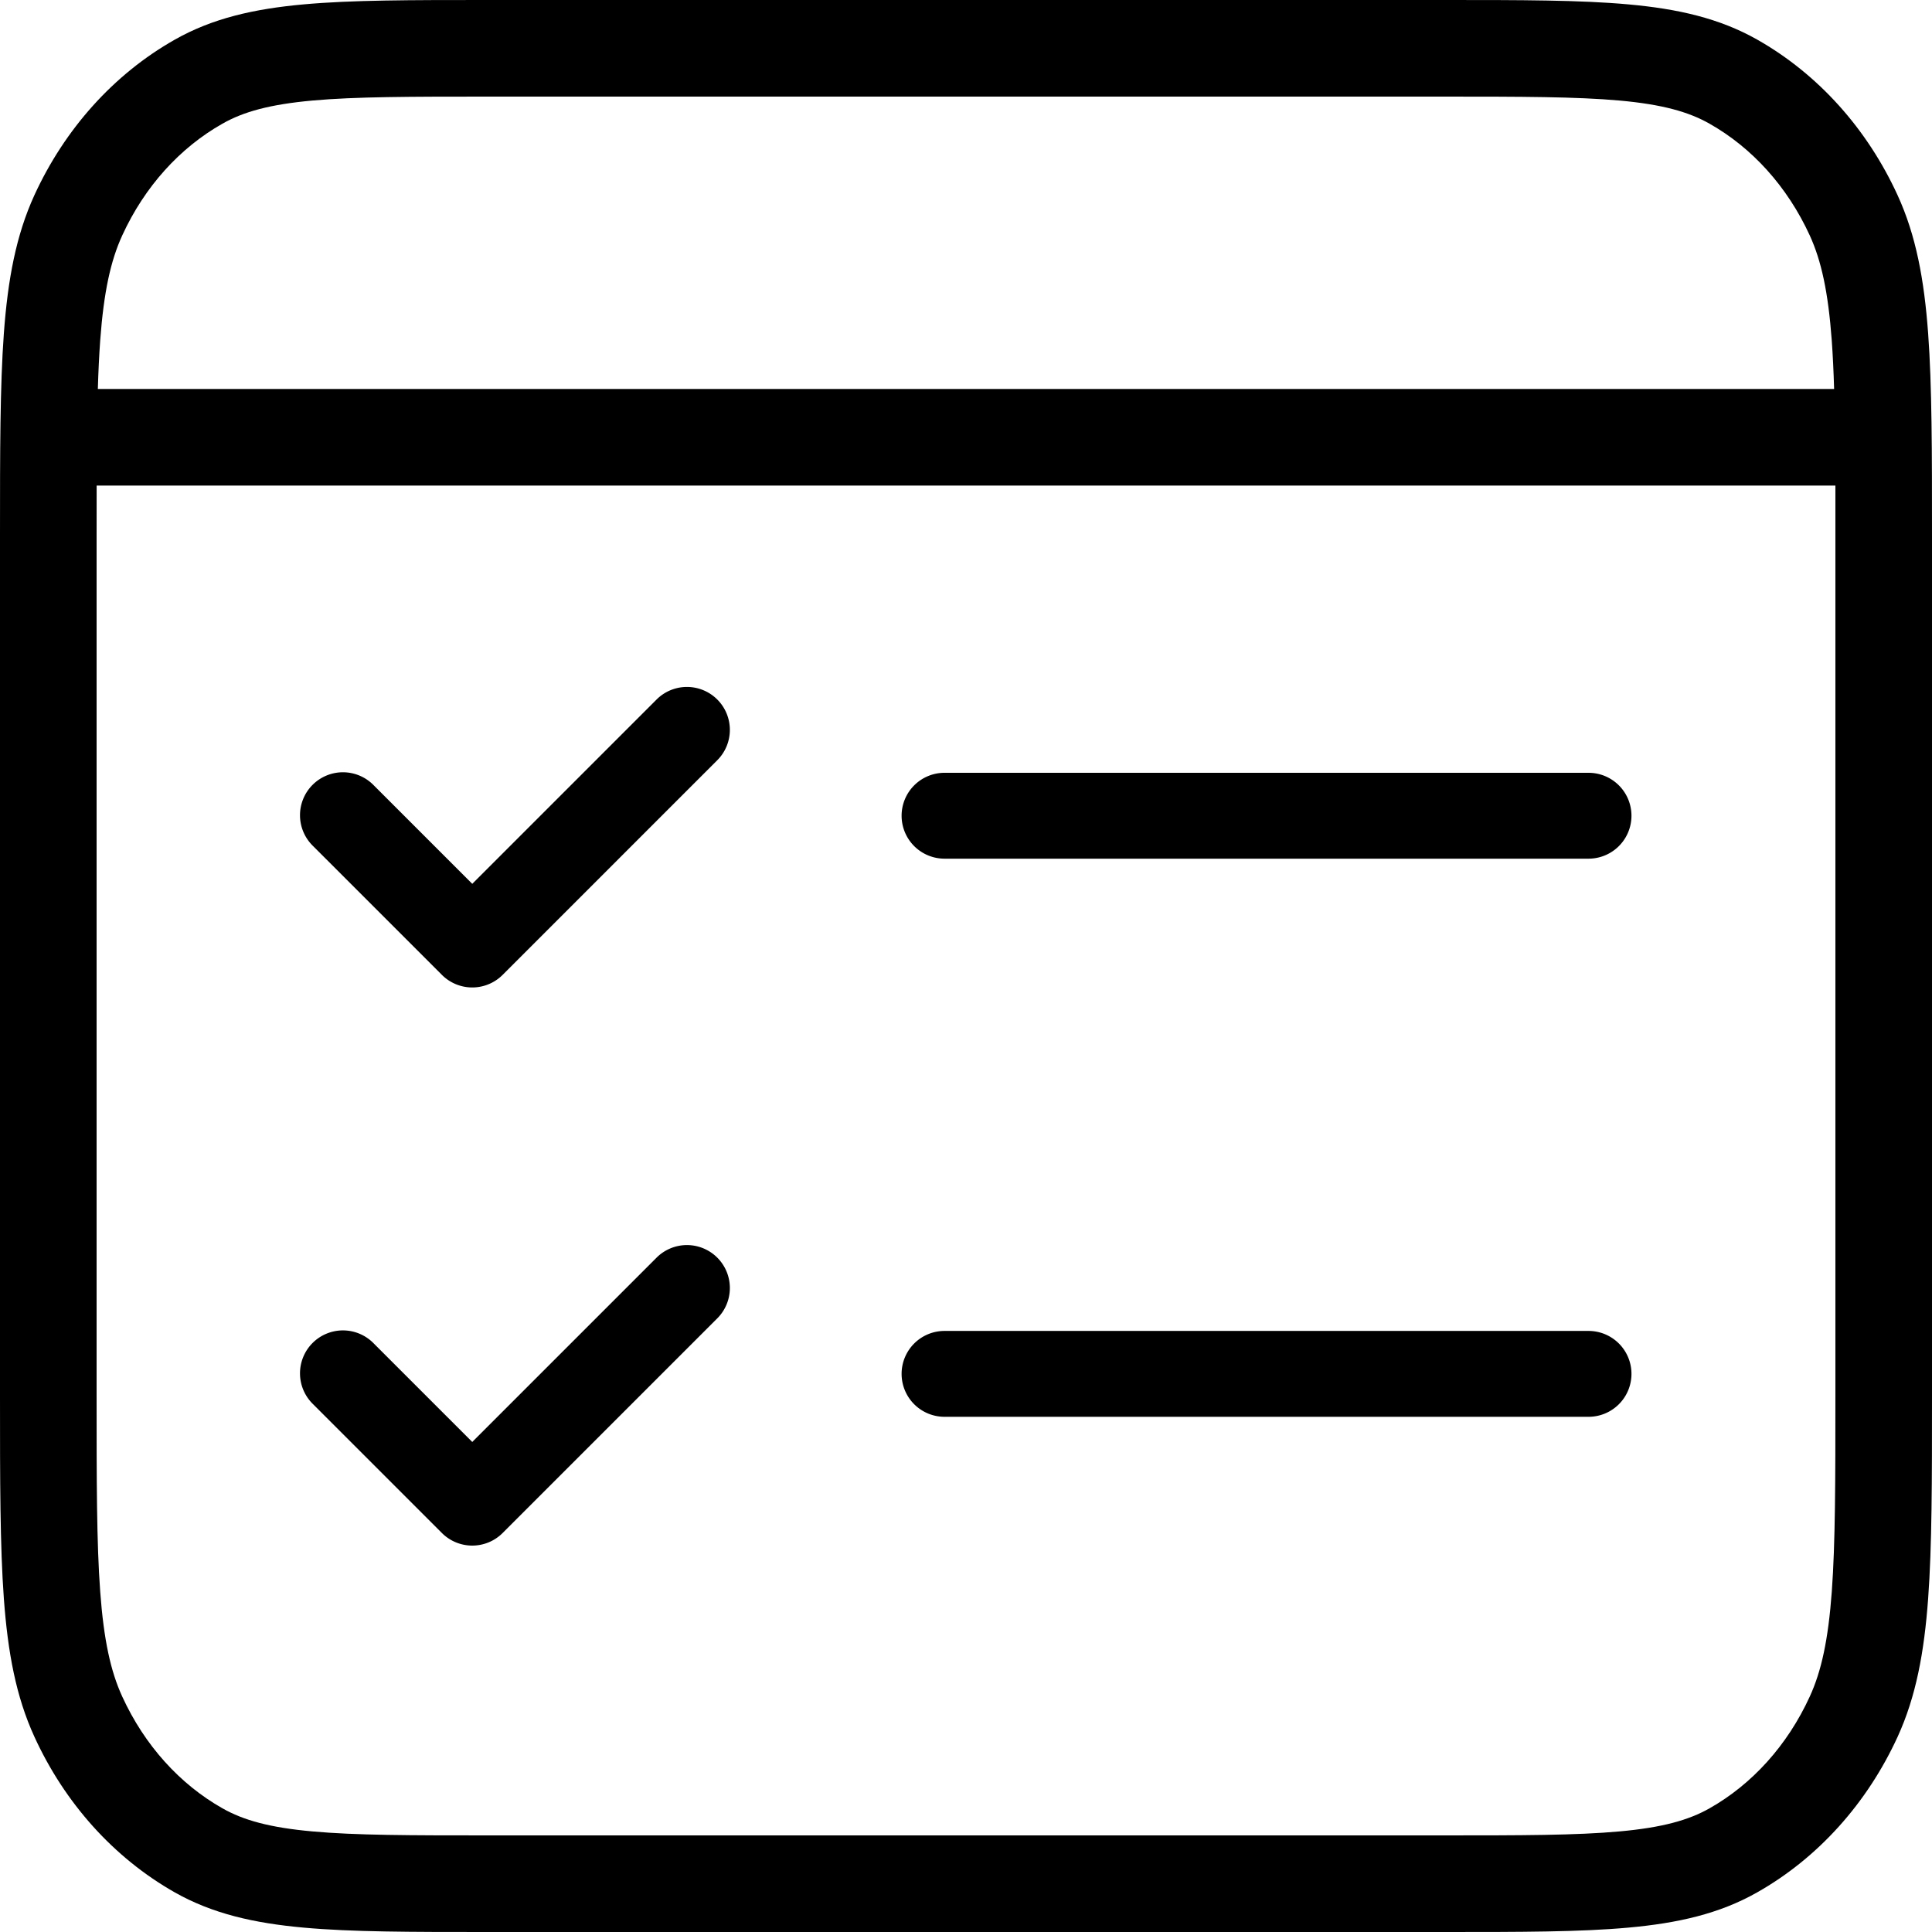
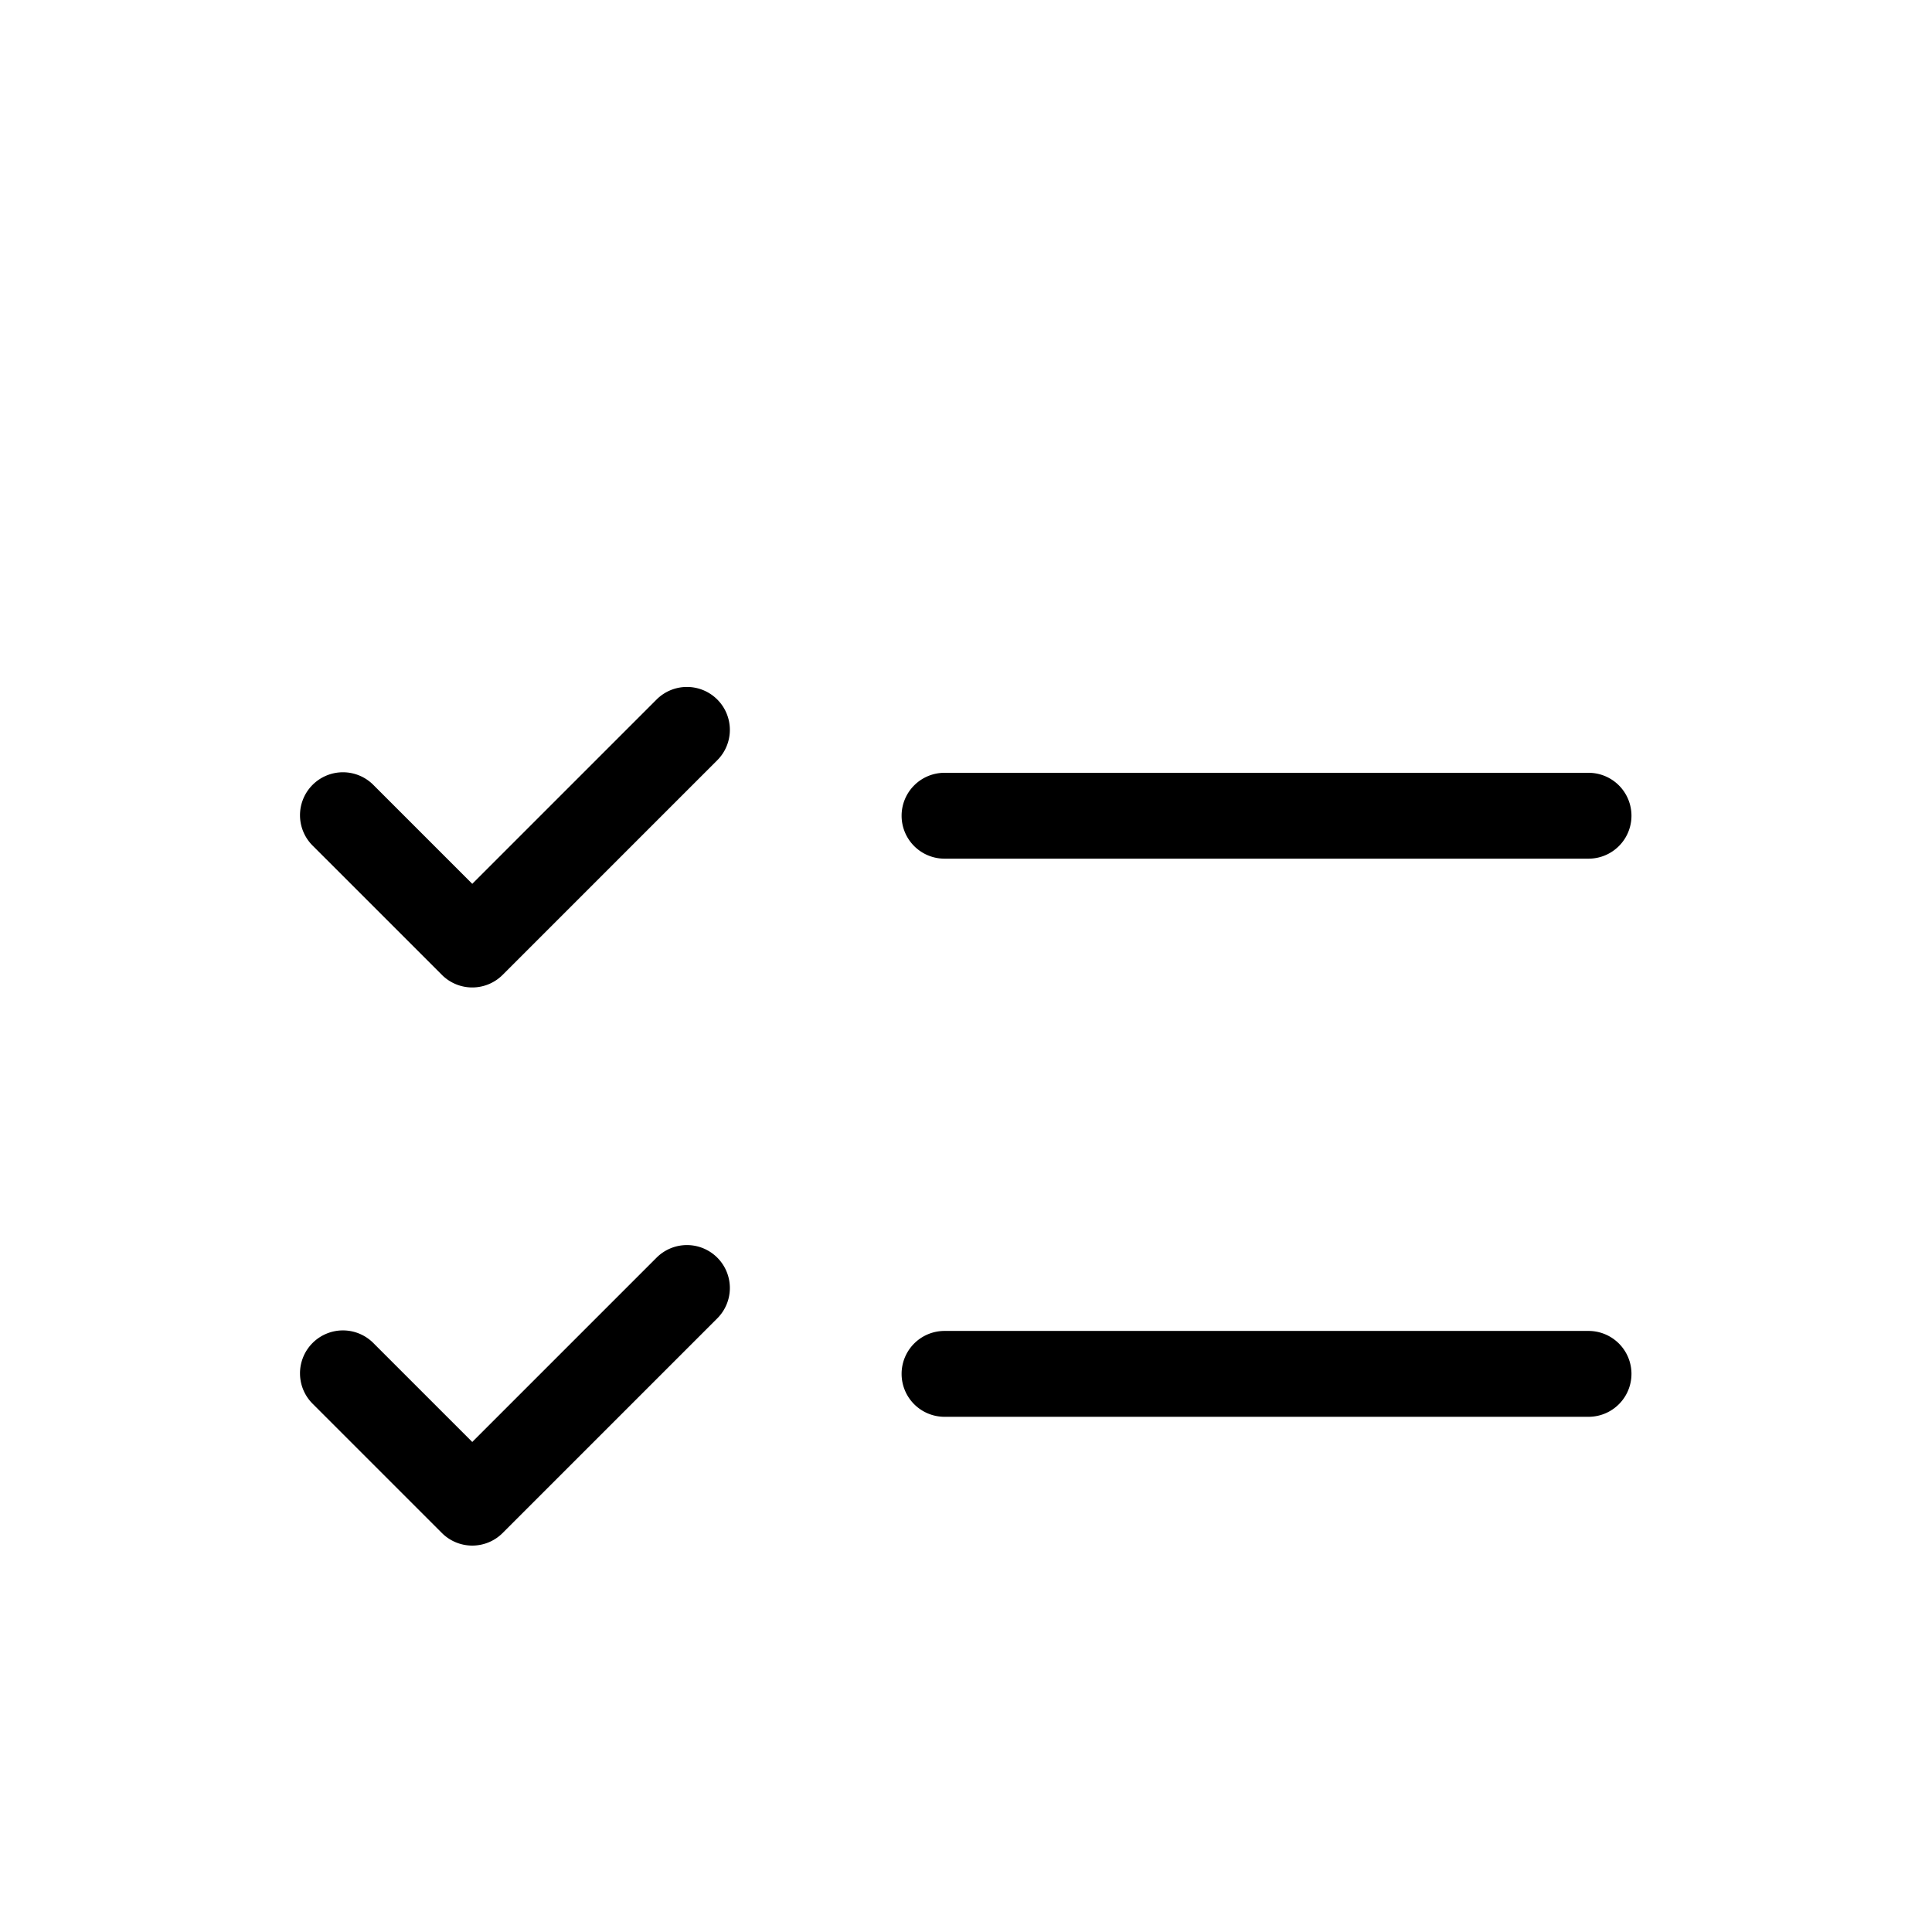
<svg xmlns="http://www.w3.org/2000/svg" width="45" height="45" fill="none" viewBox="0 0 45 45">
  <g clip-path="url(#a)">
-     <path fill="#000" fill-rule="evenodd" d="M11.33 0h22.34c1.749 0 3.138 0 4.258.102 1.15.104 2.12.322 3 .82 1.426.808 2.564 2.083 3.27 3.624.43.937.62 1.968.712 3.217.09 1.23.09 2.76.09 4.717v20.04c0 1.957 0 3.488-.09 4.717-.092 1.25-.282 2.28-.711 3.217-.707 1.54-1.845 2.816-3.271 3.623-.88.5-1.85.717-3 .821C36.808 45 35.42 45 33.67 45H11.33c-1.749 0-3.138 0-4.258-.102-1.15-.104-2.12-.322-3-.82-1.426-.808-2.564-2.083-3.27-3.624-.43-.937-.62-1.968-.712-3.217C0 36.007 0 34.477 0 32.52V12.48c0-1.957 0-3.488.09-4.717.092-1.25.282-2.28.711-3.217.707-1.54 1.845-2.816 3.271-3.623.88-.499 1.85-.717 3-.821C8.192 0 9.58 0 11.33 0ZM7.275 2.342c-.99.09-1.604.26-2.094.539-.988.558-1.812 1.463-2.334 2.603-.27.588-.43 1.317-.513 2.444-.025.346-.043.721-.055 1.132H42.72c-.012-.41-.03-.786-.055-1.132-.083-1.127-.243-1.856-.512-2.444-.523-1.14-1.347-2.045-2.335-2.603-.49-.278-1.104-.449-2.094-.539-1.007-.09-2.294-.092-4.11-.092h-22.23c-1.816 0-3.103.001-4.11.092Zm35.474 8.968H2.251l-.001 1.215v19.95c0 2.012 0 3.46.084 4.597.083 1.127.243 1.856.513 2.444.522 1.14 1.346 2.044 2.334 2.603.49.278 1.104.449 2.094.538 1.007.092 2.294.093 4.11.093h22.23c1.816 0 3.103-.001 4.11-.093.99-.09 1.603-.26 2.094-.538.988-.559 1.812-1.463 2.334-2.603.27-.588.43-1.317.513-2.444.083-1.137.084-2.585.084-4.597V11.31Z" clip-rule="evenodd" />
    <path fill="#000" fill-rule="evenodd" d="M21 19a1 1 0 0 1 1-1h15a1 1 0 1 1 0 2H22a1 1 0 0 1-1-1Zm-4.293-2.707a1 1 0 0 1 0 1.414l-5 5a1 1 0 0 1-1.414 0l-3-3a1 1 0 1 1 1.414-1.414L11 20.586l4.293-4.293a1 1 0 0 1 1.414 0ZM21 32a1 1 0 0 1 1-1h15a1 1 0 1 1 0 2H22a1 1 0 0 1-1-1Zm-4.293-2.707a1 1 0 0 1 0 1.414l-5 5a1 1 0 0 1-1.414 0l-3-3a1 1 0 1 1 1.414-1.414L11 33.586l4.293-4.293a1 1 0 0 1 1.414 0Z" clip-rule="evenodd" />
  </g>
  <defs>
    <clipPath id="a">
      <path fill="#fff" d="M0 0h45v45H0z" />
    </clipPath>
  </defs>
</svg>